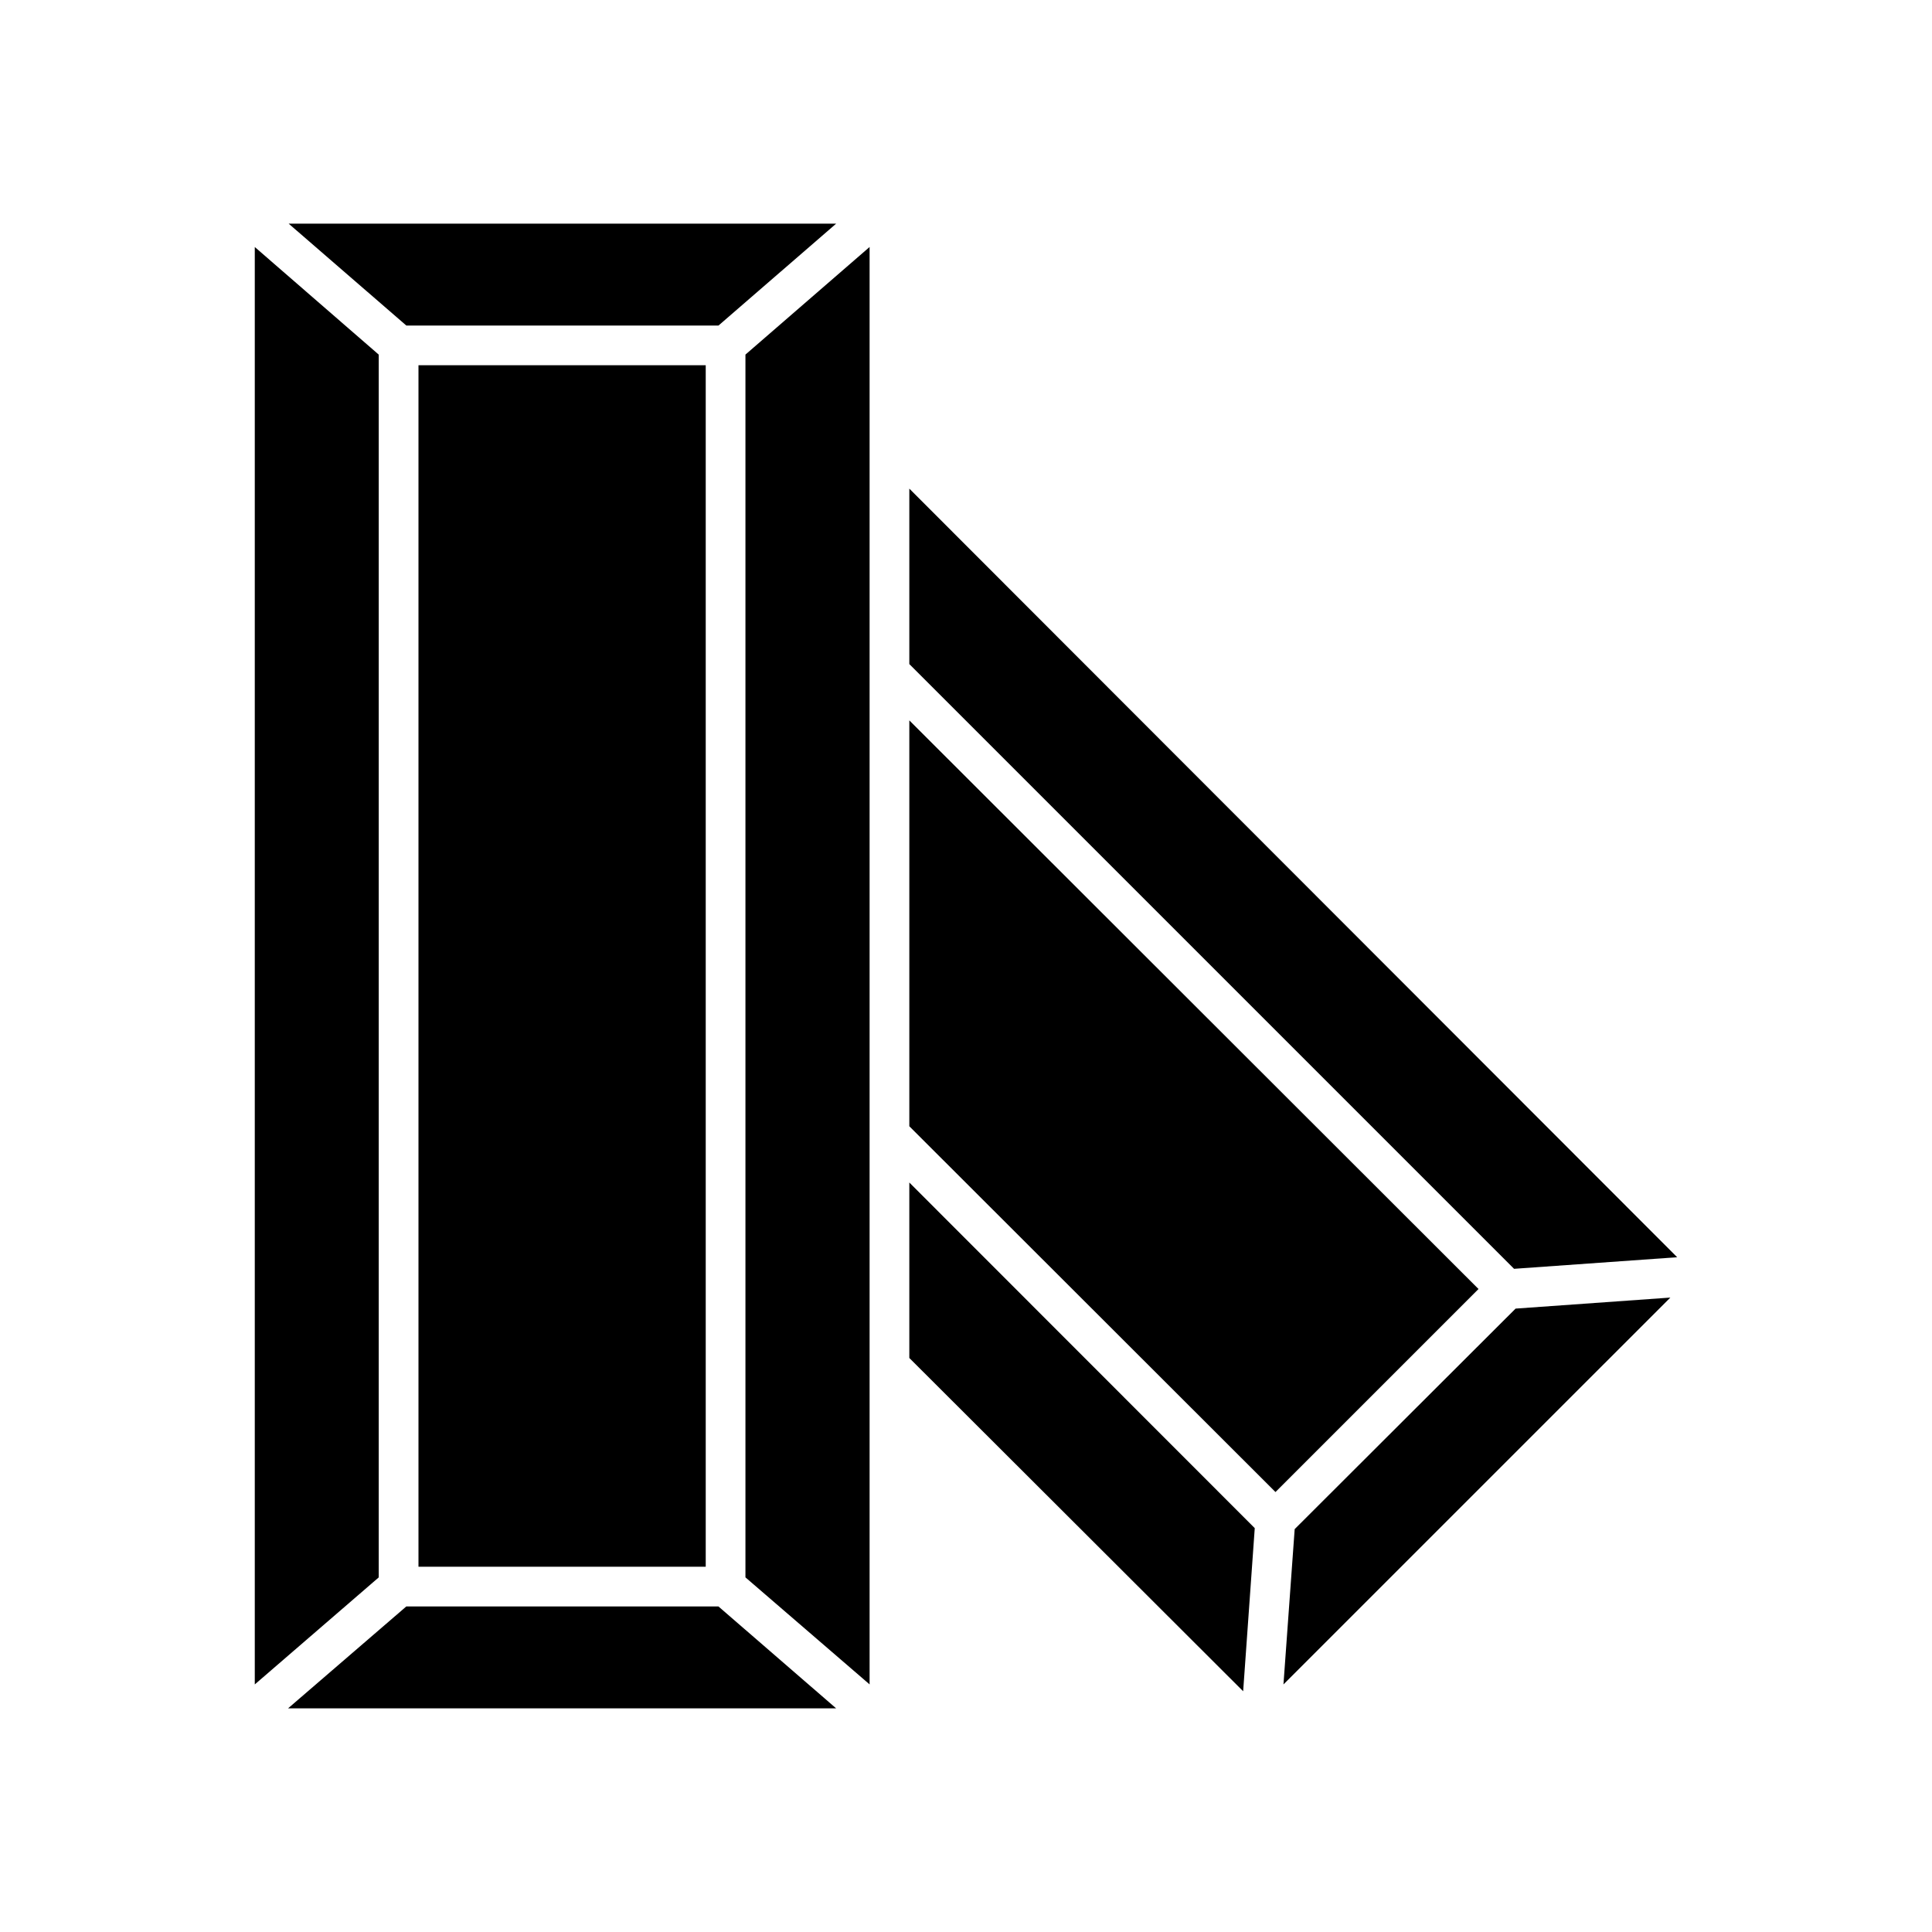
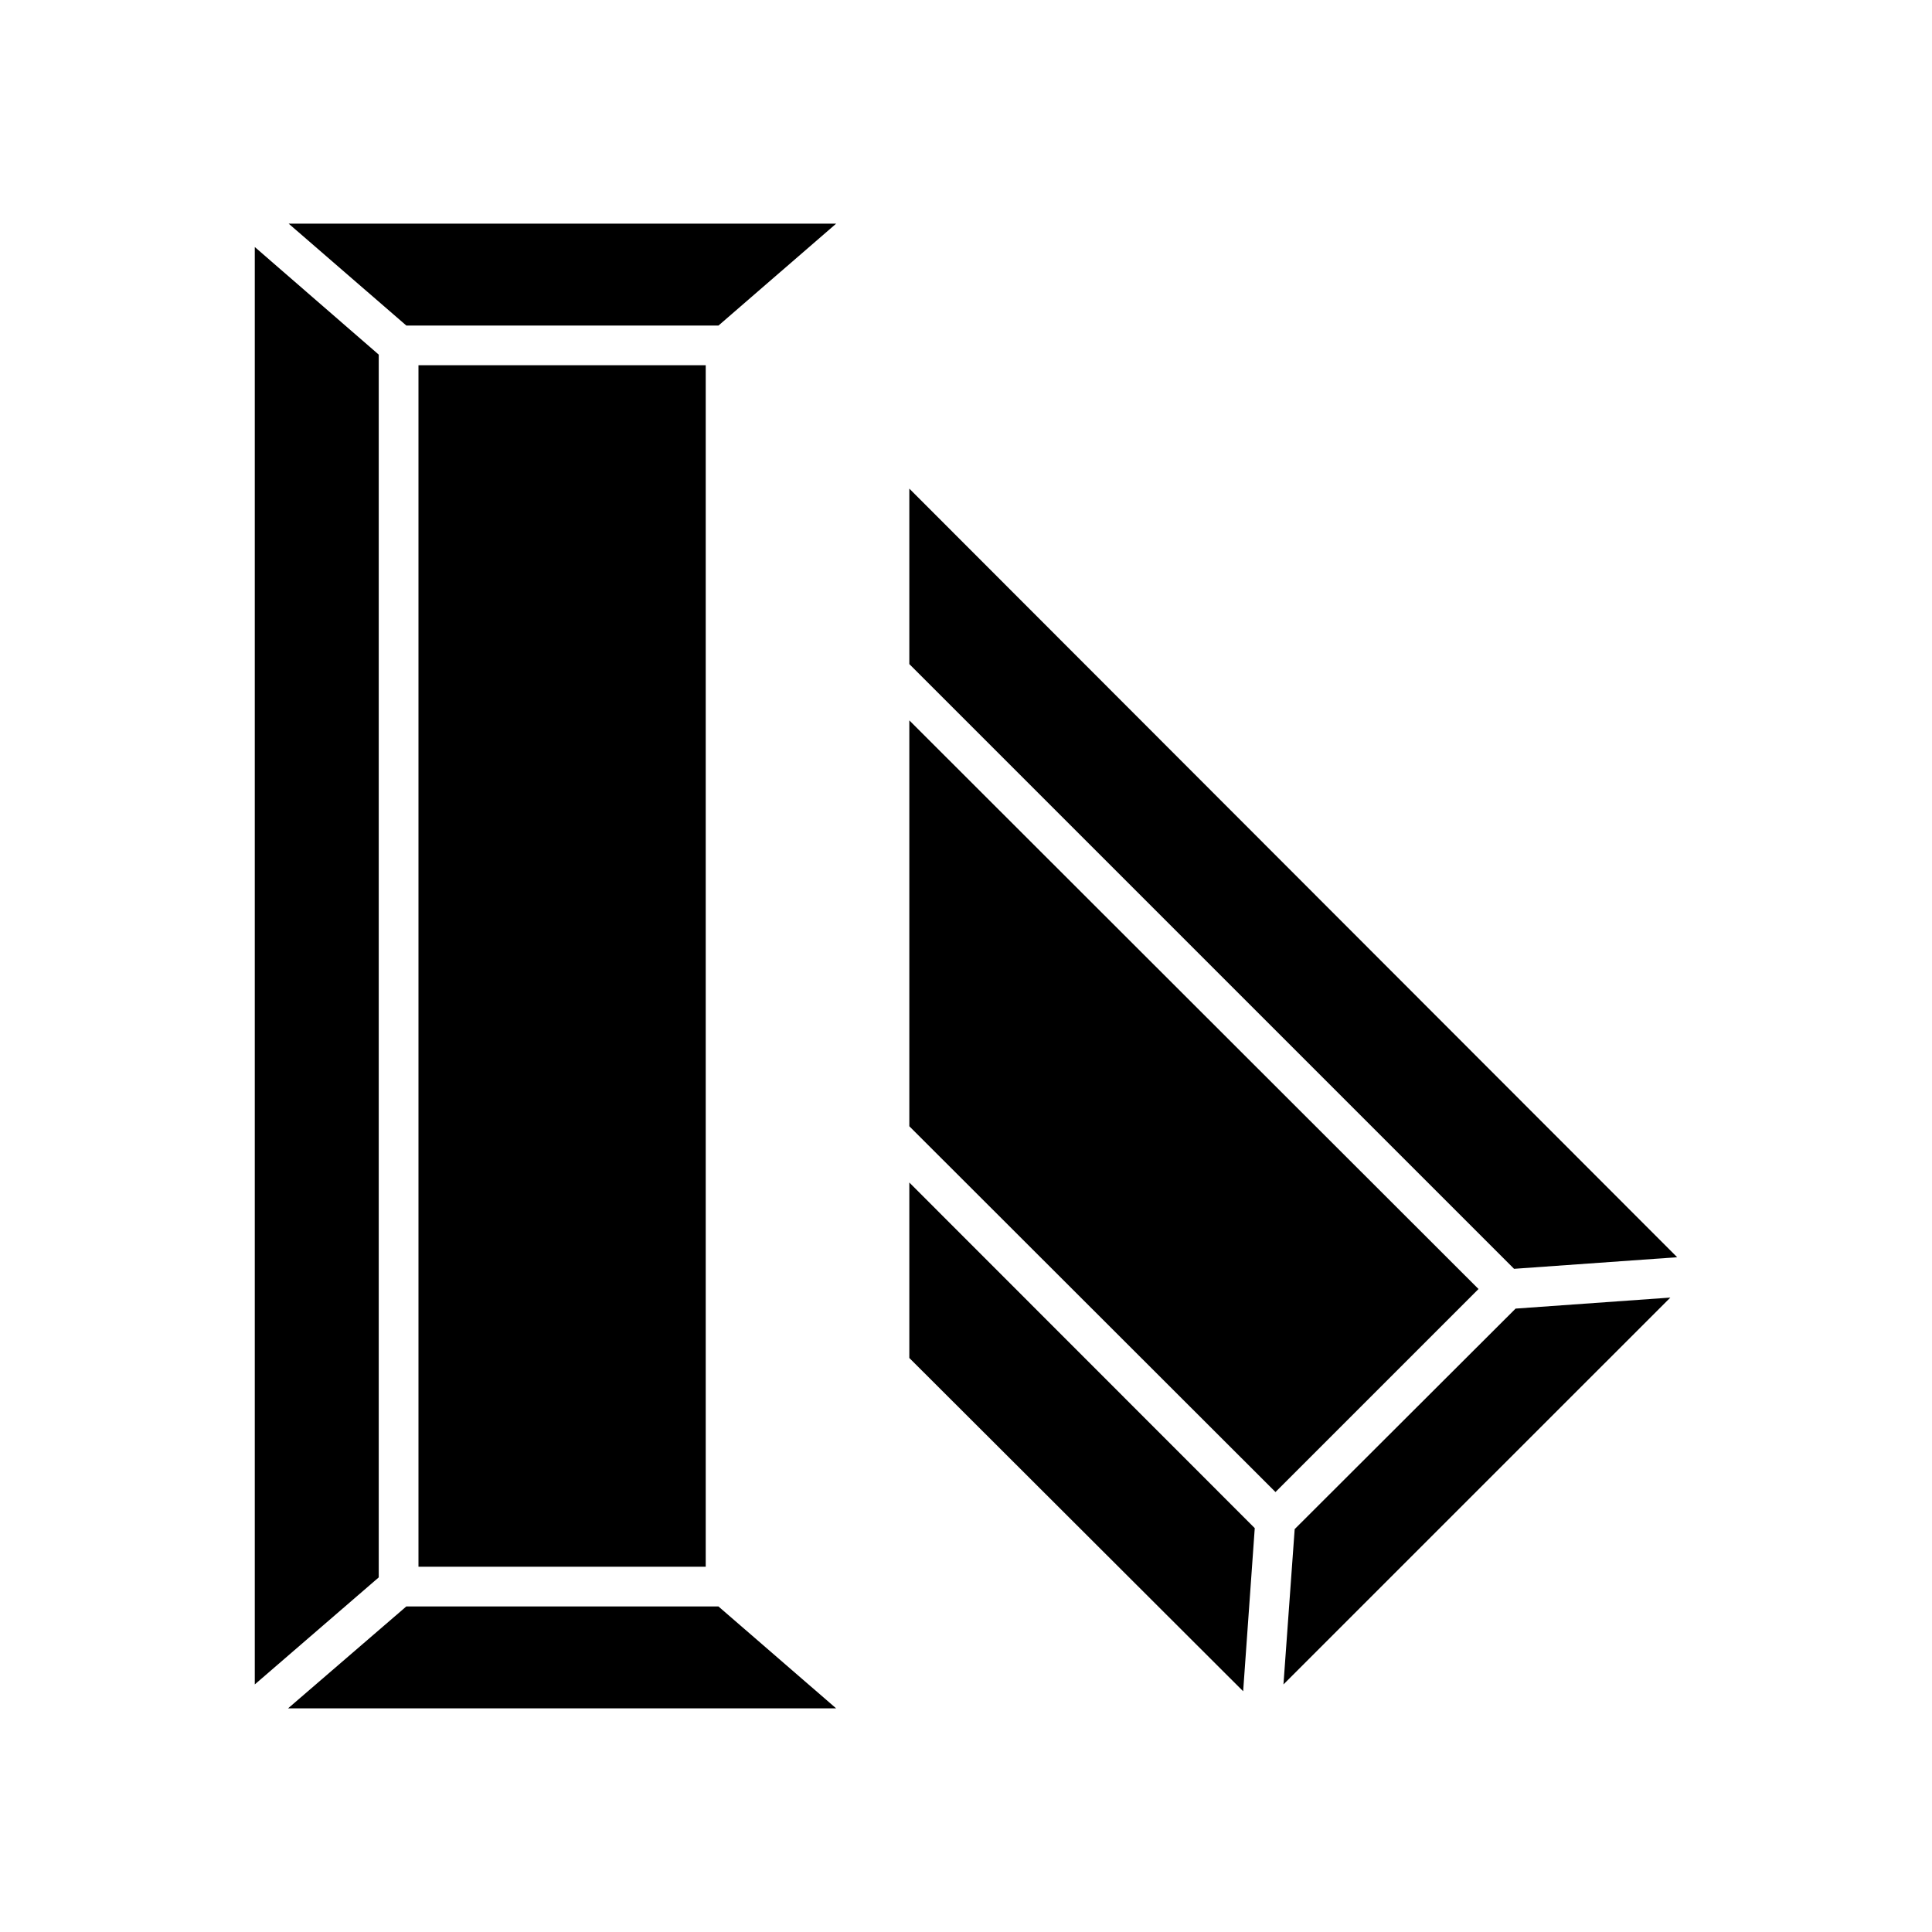
<svg xmlns="http://www.w3.org/2000/svg" fill="#000000" width="800px" height="800px" version="1.1" viewBox="144 144 512 512">
  <g>
    <path d="m251.68 230.27h82.727l31.188-27.004h-145.1z" />
    <path d="m384.98 273.49v46.5l160.26 160.26 43.227-3.07z" />
    <path d="m484.13 590.39 102.53-102.52-41.012 2.922-58.543 58.441z" />
    <path d="m384.98 442.47 97.035 96.934 53.805-53.805-150.84-150.69z" />
    <path d="m384.98 503.88 88.469 88.32 3.074-43.227-91.543-91.594z" />
-     <path d="m341.55 562.02 32.902 28.363v-380.93l-32.902 28.516z" />
    <path d="m211.52 590.39 32.848-28.363v-324.05l-32.848-28.516z" />
    <path d="m254.9 240.79h76.125v318.41h-76.125z" />
    <path d="m334.4 569.73h-82.727l-31.336 27.004h145.25z" />
  </g>
</svg>